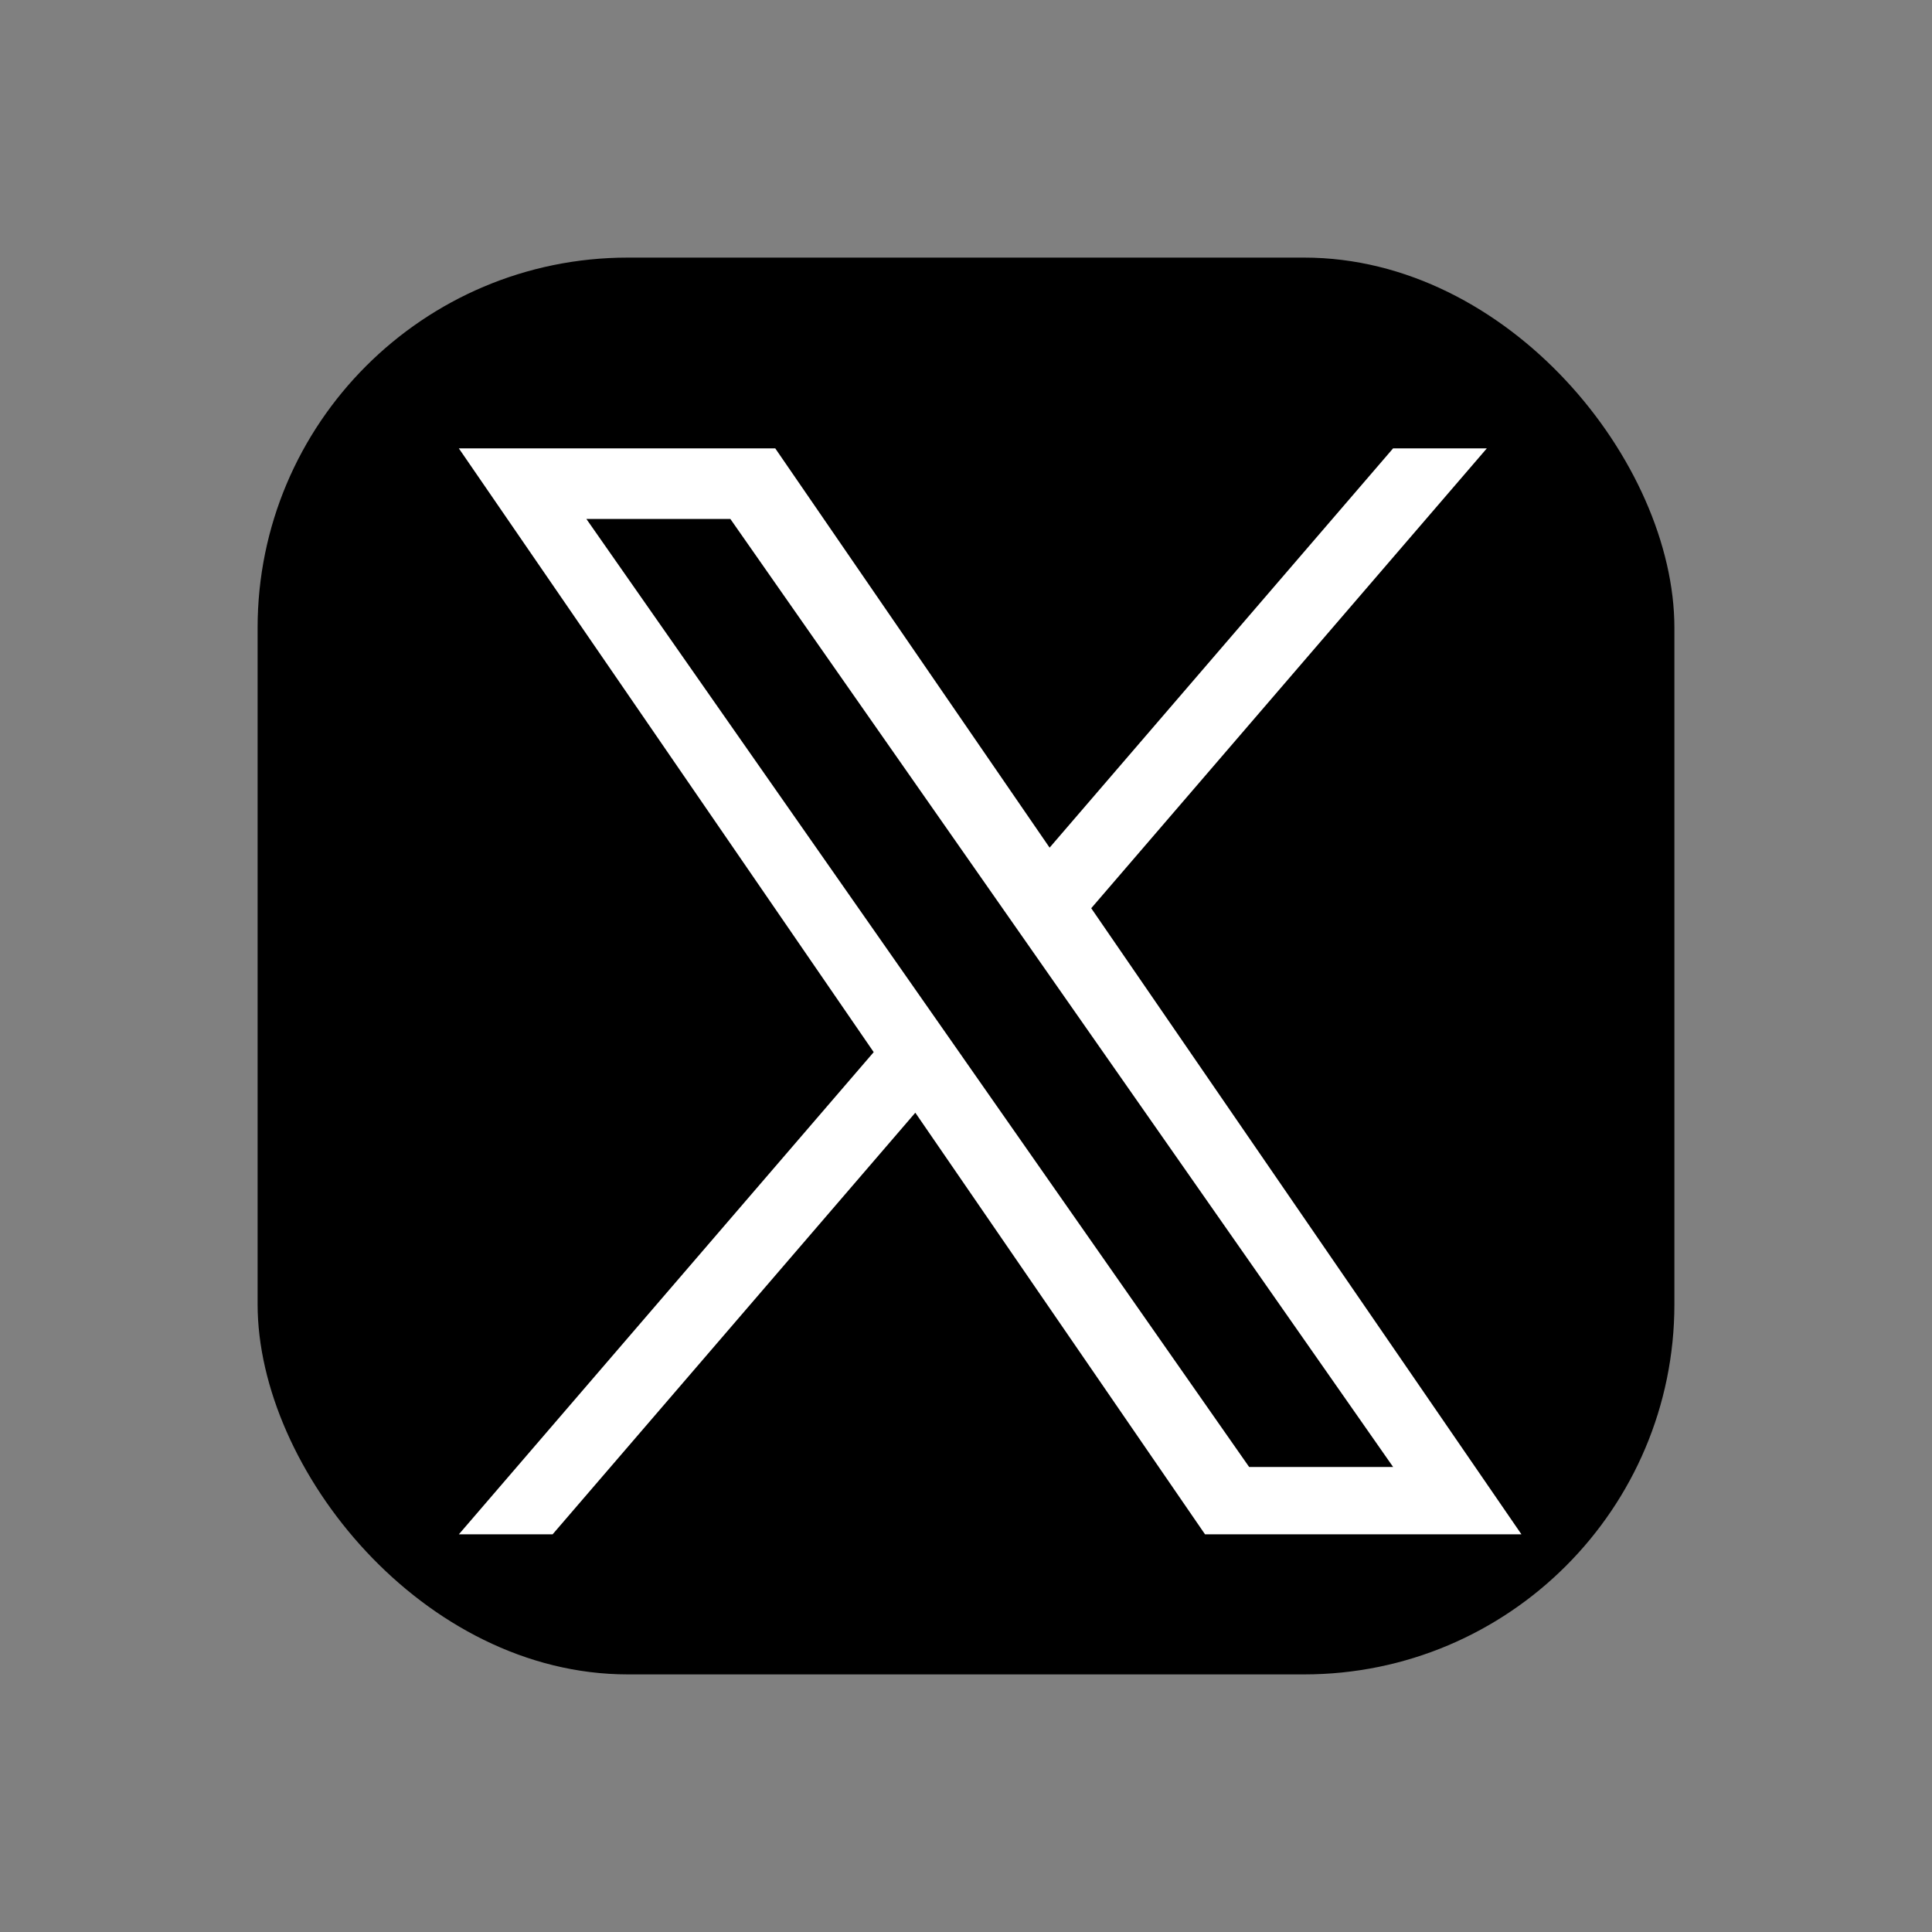
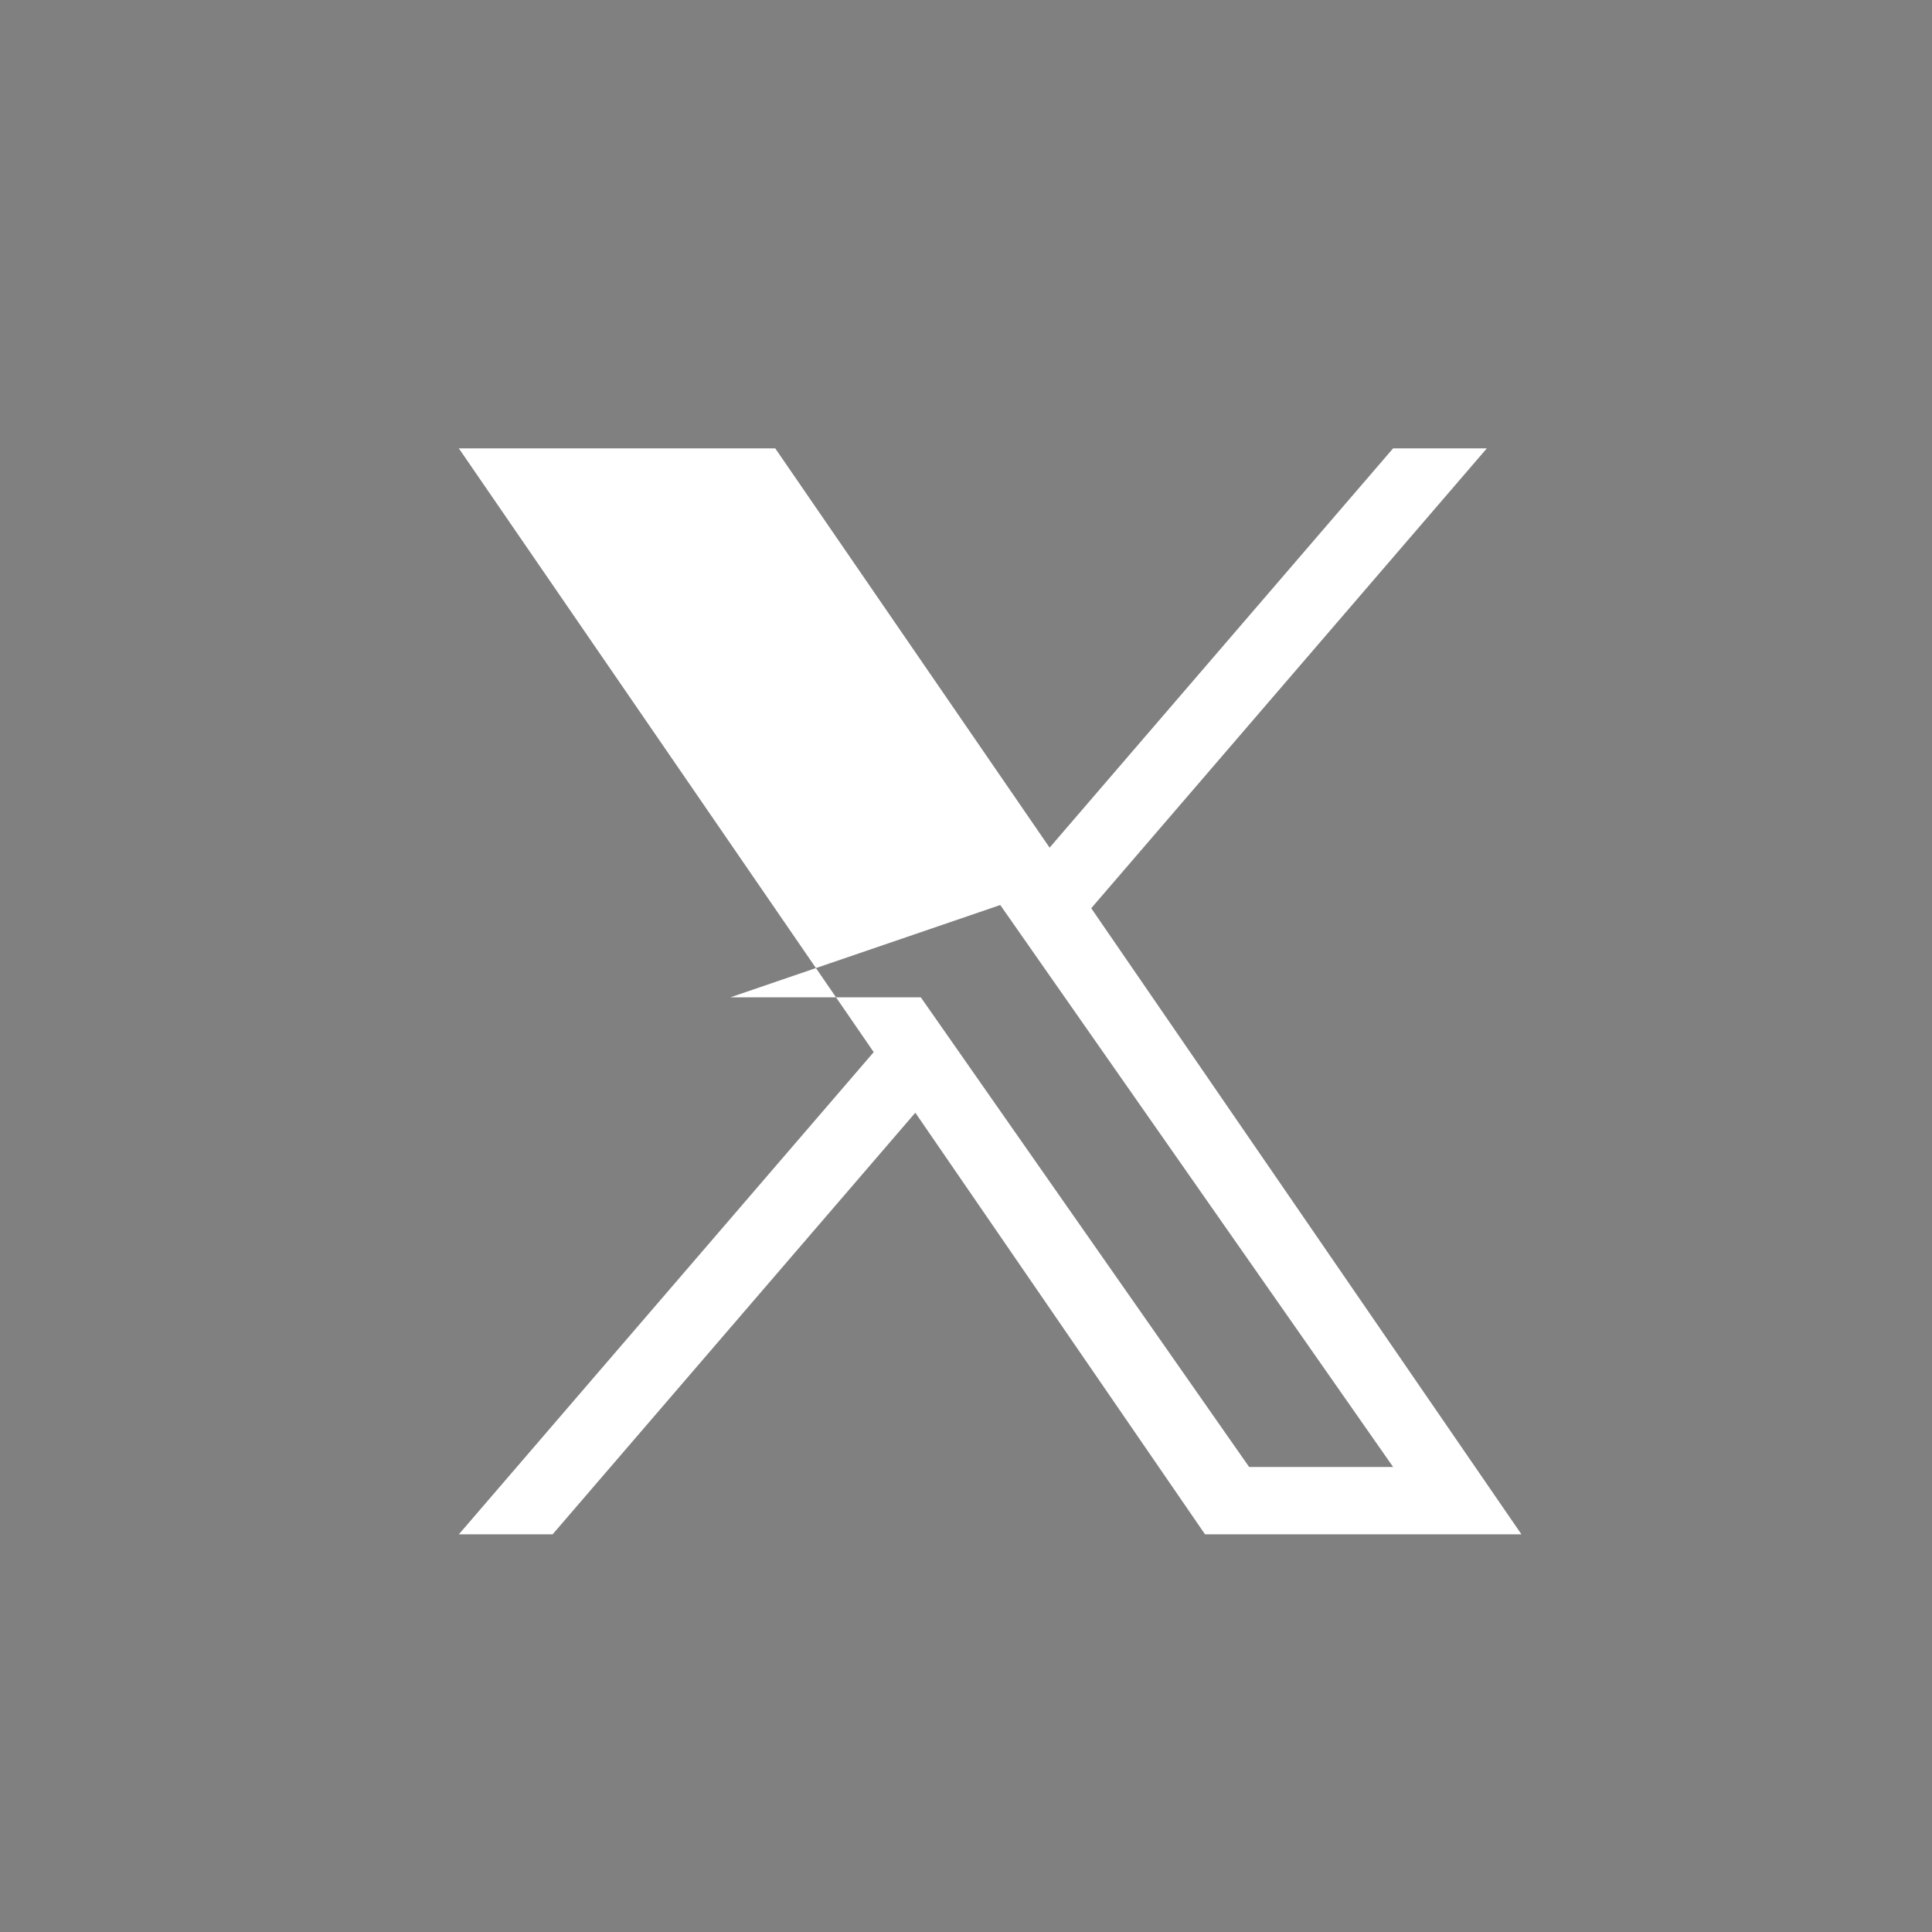
<svg xmlns="http://www.w3.org/2000/svg" viewBox="0 0 24 24" width="24" height="24" aria-hidden="true" focusable="false">
  <rect x="0" y="0" width="24" height="24" fill="#808080" stroke="none" />
  <title>X</title>
-   <rect x="3.2" y="3.2" width="17.6" height="17.6" rx="4.6" ry="4.6" fill="#000" />
  <g transform="translate(5.7,5.57) scale(0.011)">
-     <path d="M714.163 519.284L1160.89 0H1055.03L667.137 450.887L357.328 0H0L468.492 681.821L0 1226.37H105.866L515.491 750.218L842.672 1226.37H1200L714.137 519.284H714.163ZM569.165 687.828L521.697 619.934L144.011 79.694H306.615L611.412 515.685L658.88 583.579L1055.08 1150.3H892.476L569.165 687.854V687.828Z" fill="#fff" />
+     <path d="M714.163 519.284L1160.89 0H1055.03L667.137 450.887L357.328 0H0L468.492 681.821L0 1226.37H105.866L515.491 750.218L842.672 1226.37H1200L714.137 519.284H714.163ZM569.165 687.828L521.697 619.934H306.615L611.412 515.685L658.88 583.579L1055.08 1150.3H892.476L569.165 687.854V687.828Z" fill="#fff" />
  </g>
</svg>